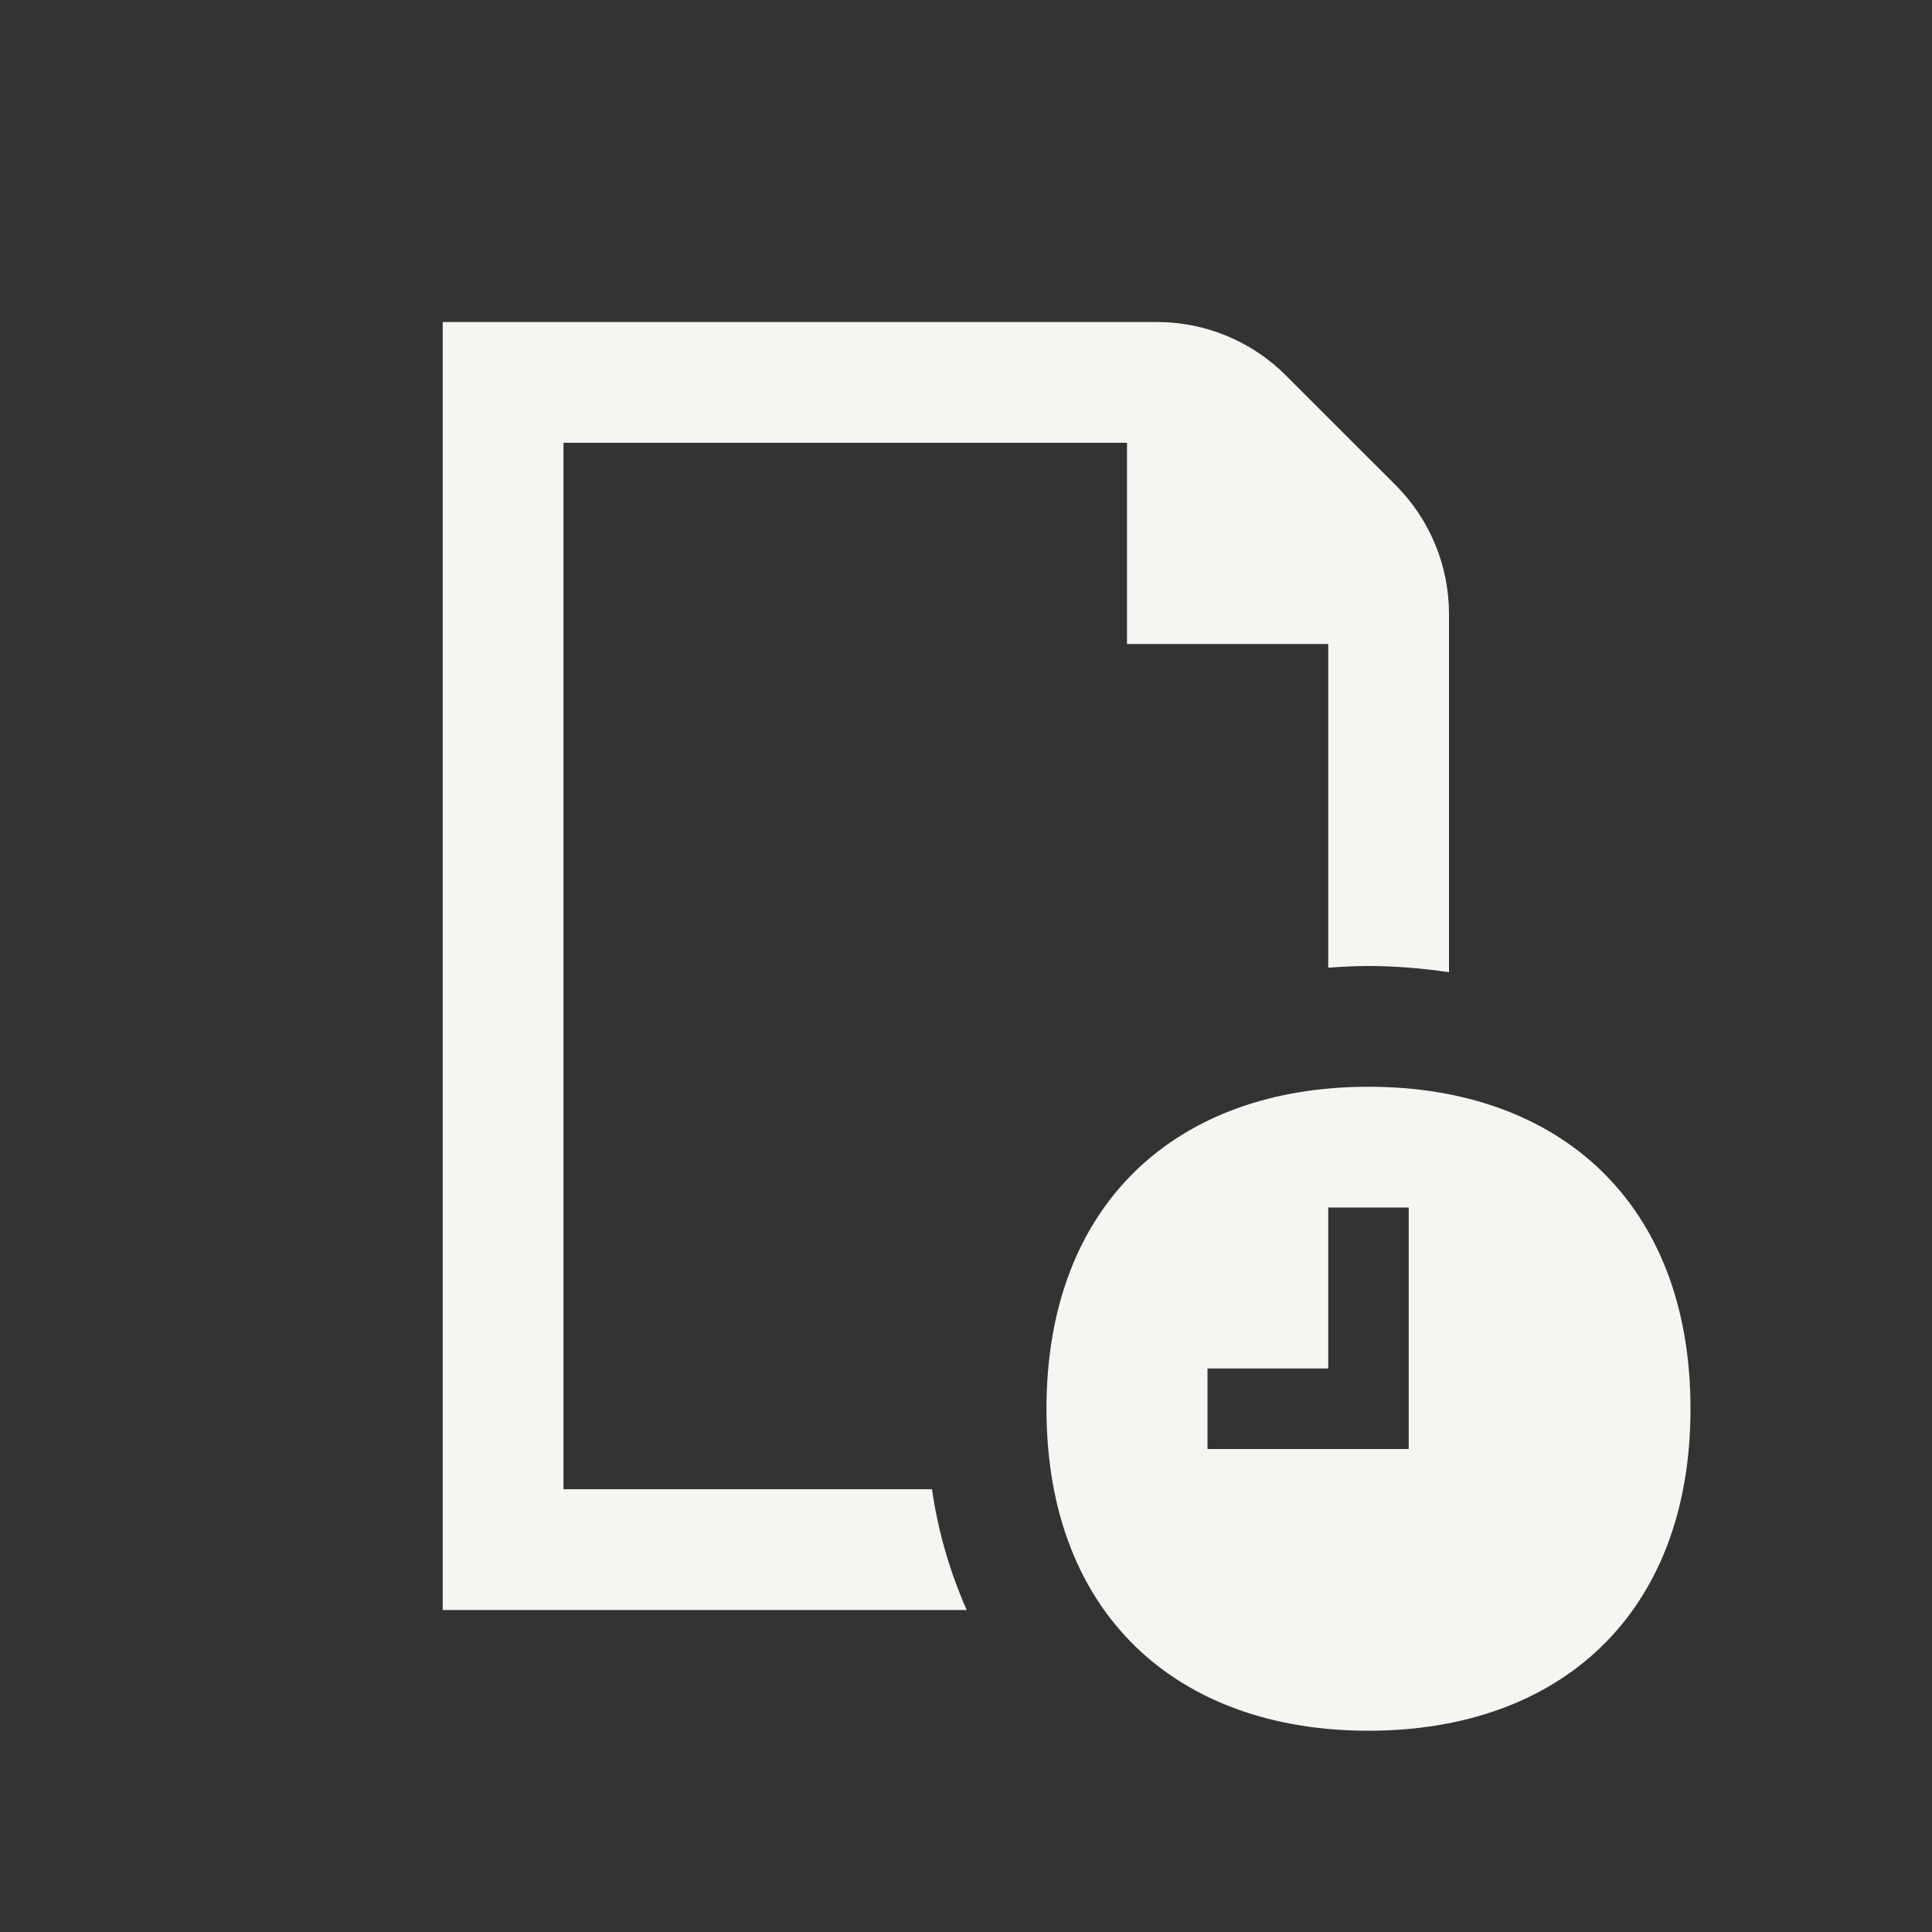
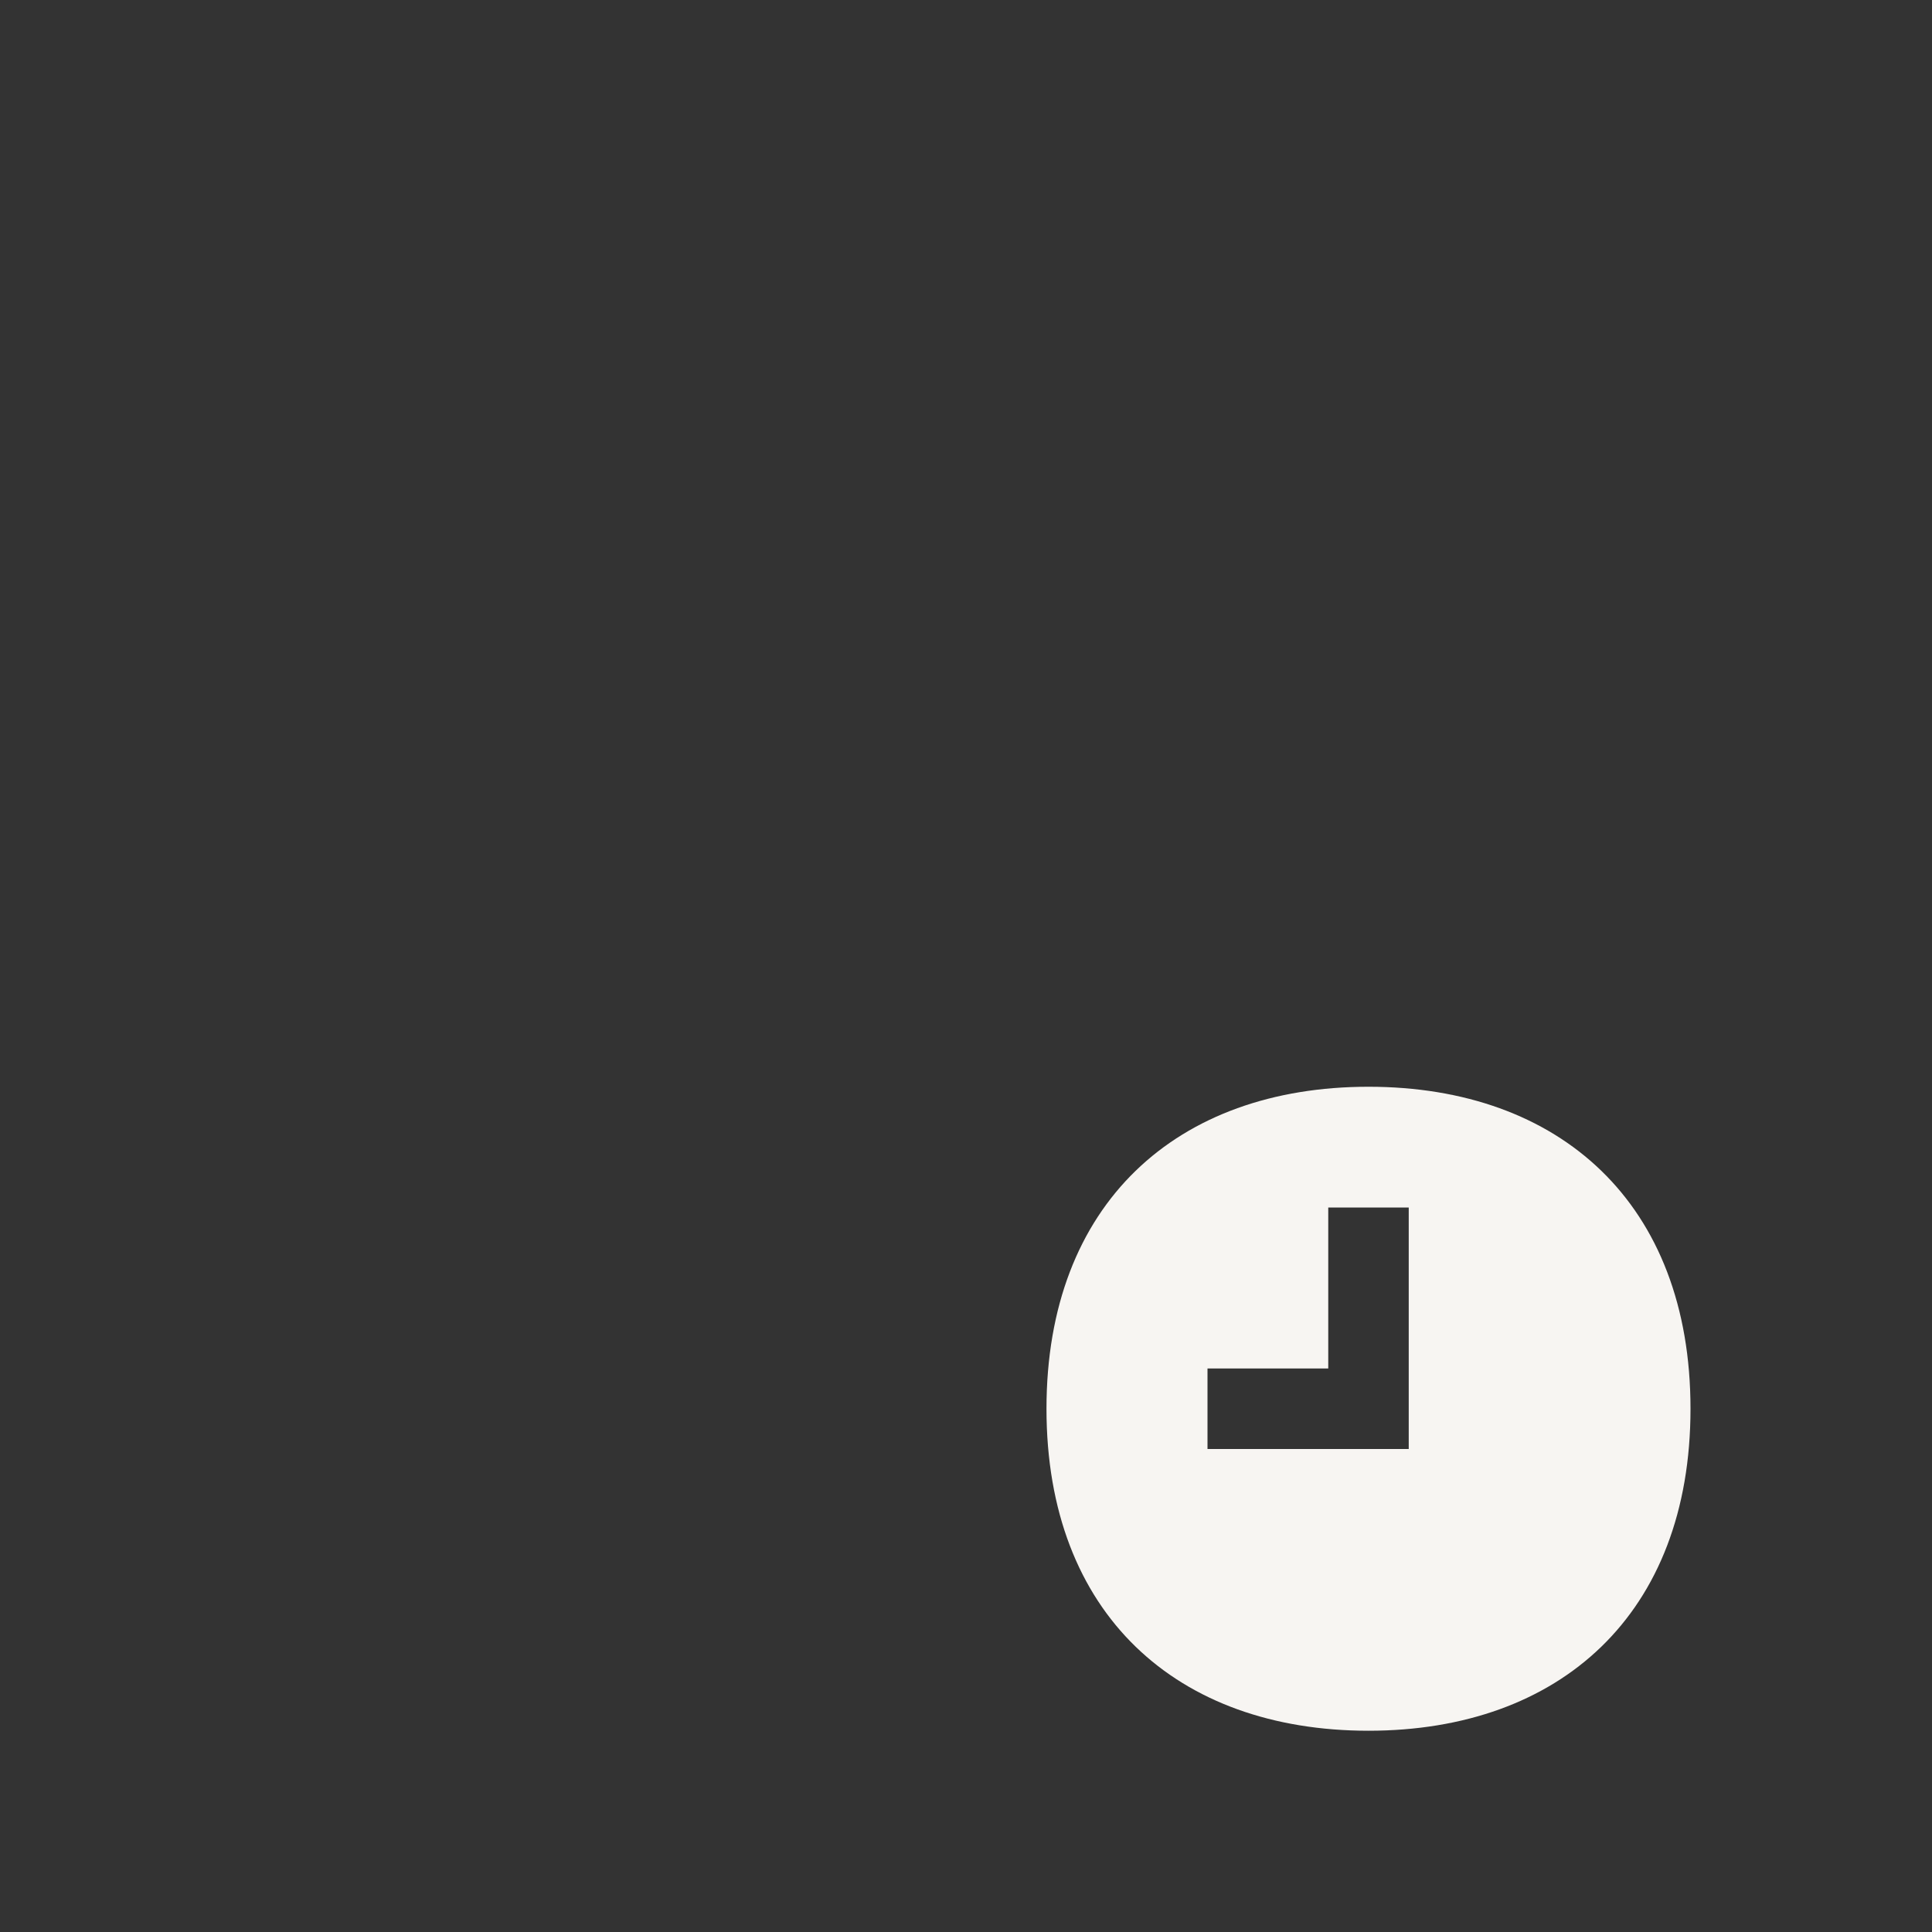
<svg xmlns="http://www.w3.org/2000/svg" width="64" height="64" viewBox="0 0 64 64" fill="none">
  <rect x="0" y="0" width="64" height="64" fill="#333333" stroke="none" />
-   <path d="M18.666 49.333V14.667H37.333V21.333H44V32.056C44.438 32.025 44.88 32 45.333 32C46.226 32.003 47.117 32.072 48 32.207V20.323C47.995 18.732 47.364 17.208 46.242 16.08L42.585 12.424C41.458 11.303 39.934 10.671 38.344 10.667H14.666V53.333H32.024C31.459 52.059 31.072 50.713 30.873 49.333H18.666Z" fill="#F7F5F2" />
  <path d="M45.333 36C38.989 36 34.666 39.867 34.666 46.667C34.666 53.467 38.989 57.333 45.333 57.333C51.677 57.333 56 53.467 56 46.667C56 39.867 51.677 36 45.333 36ZM46.666 48H40V45.333H44V40H46.666V48Z" fill="#F7F5F2" />
</svg>